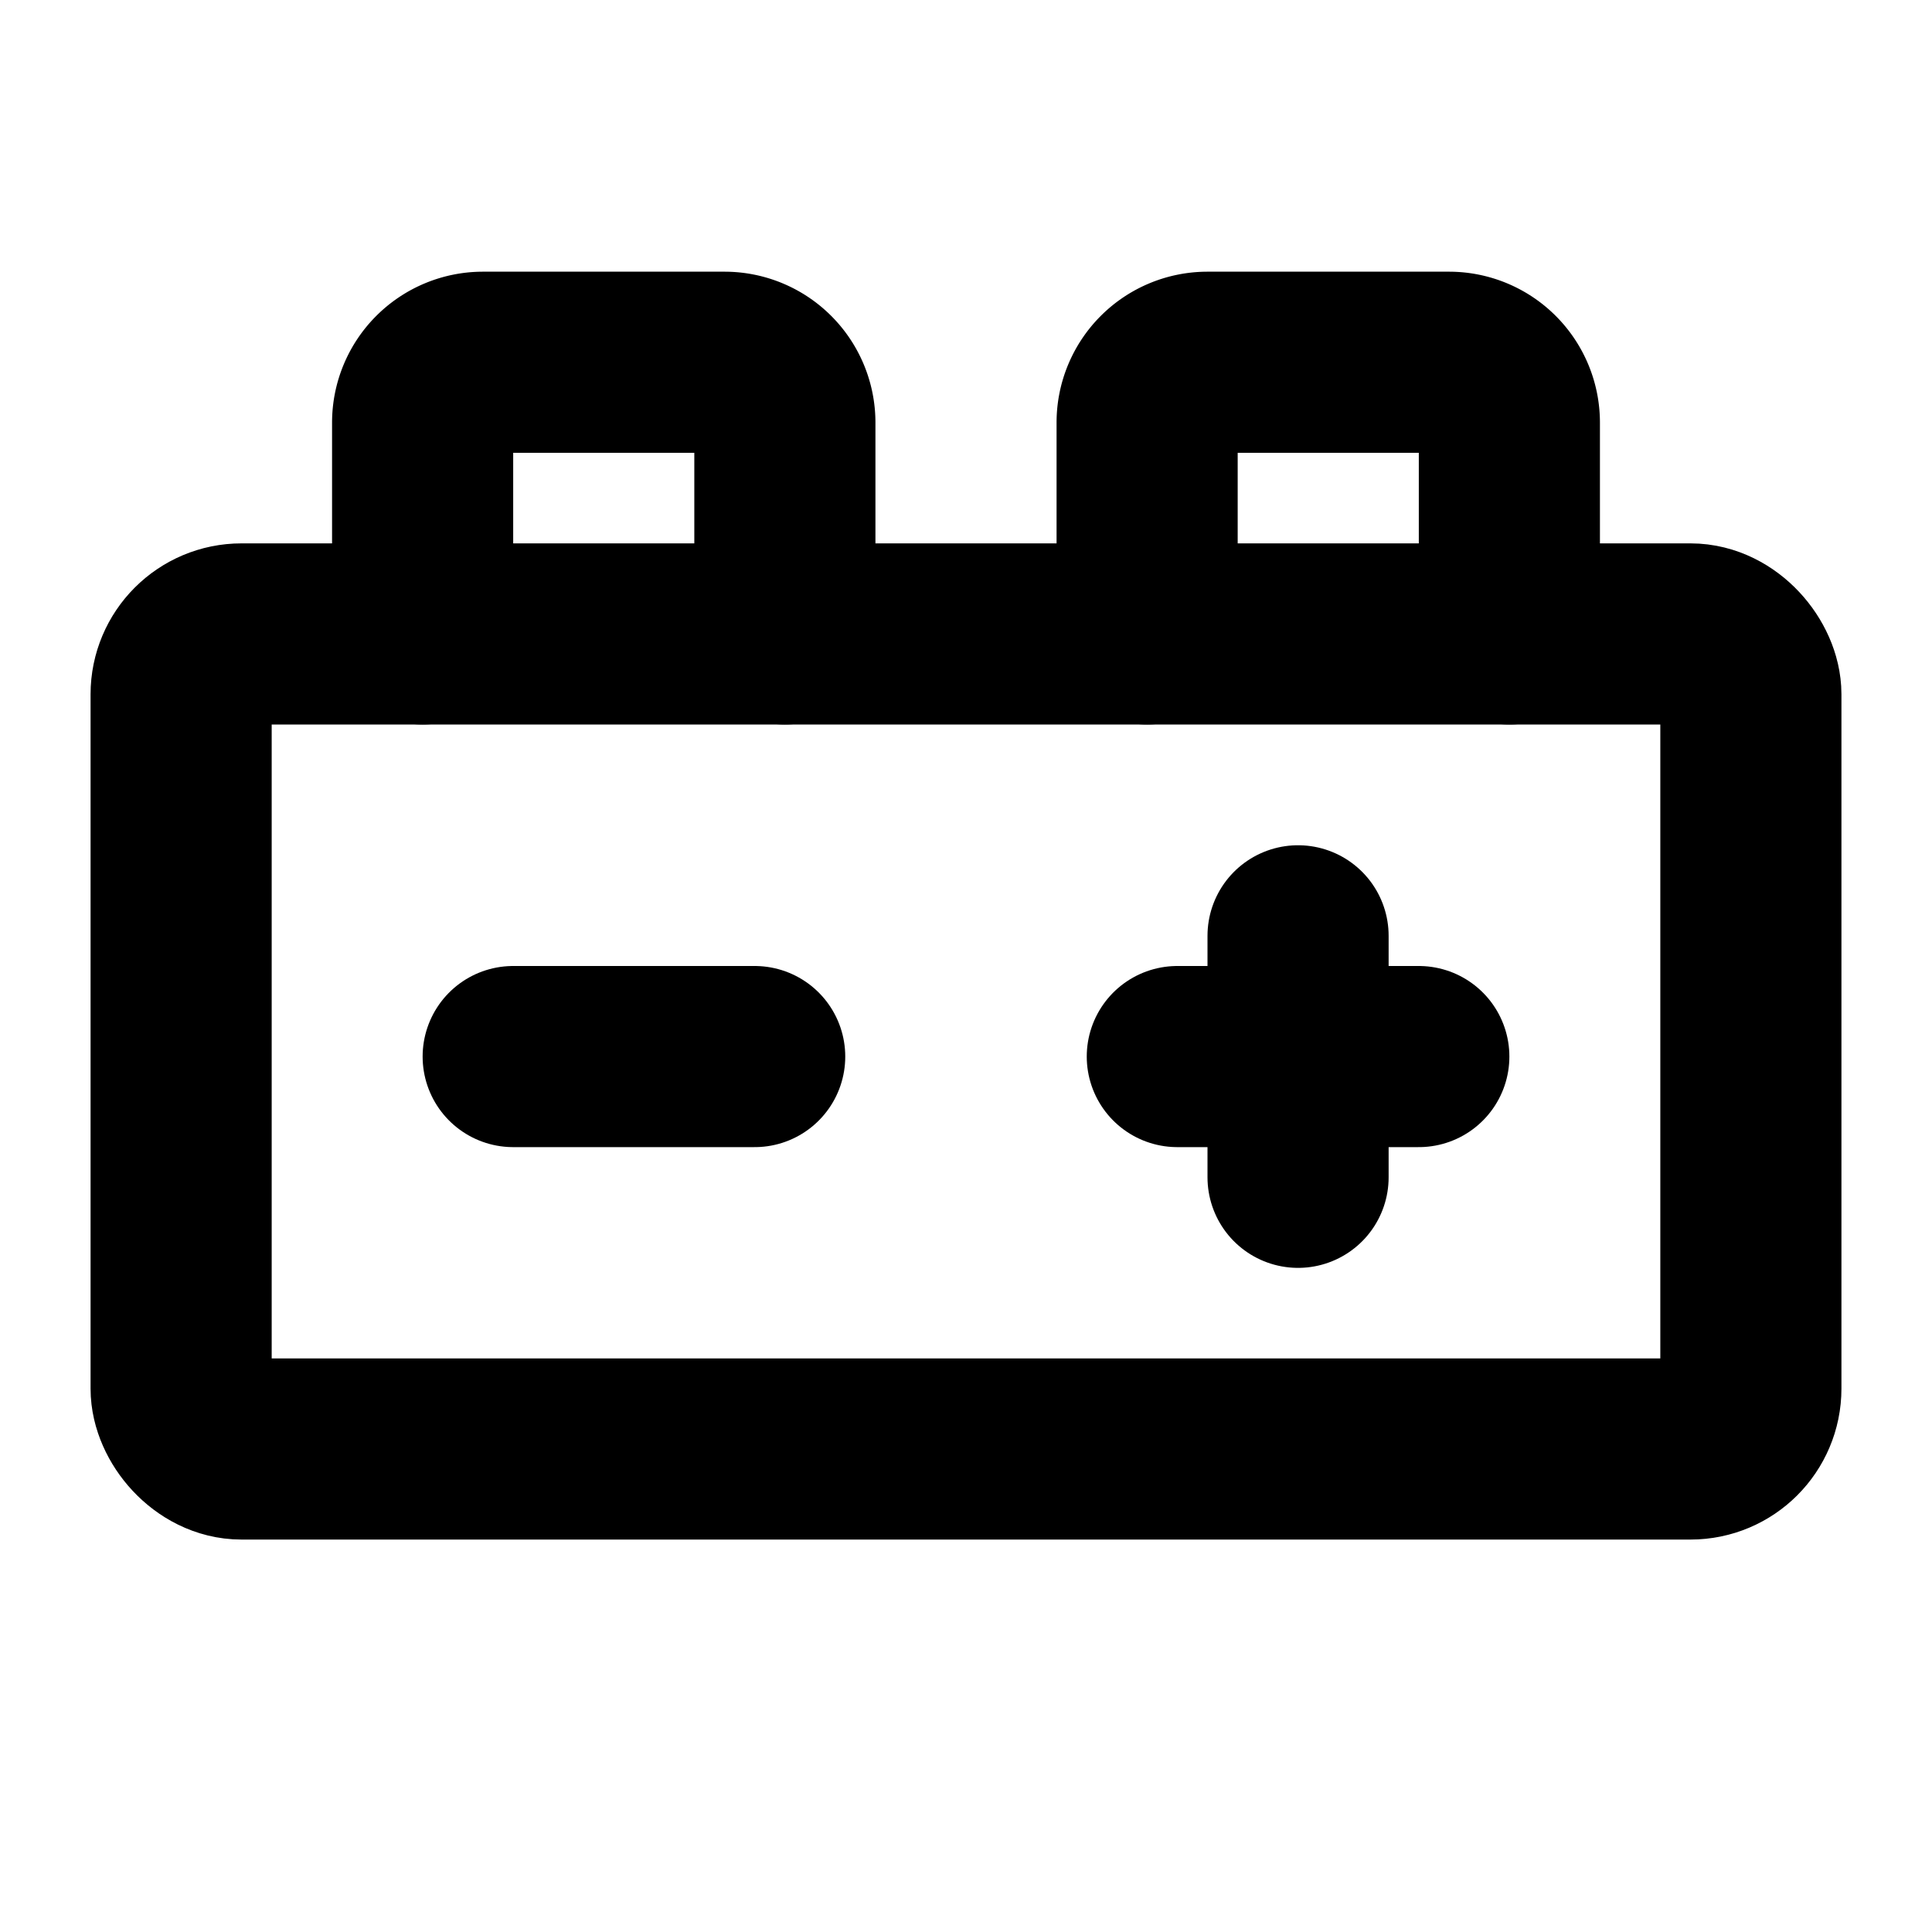
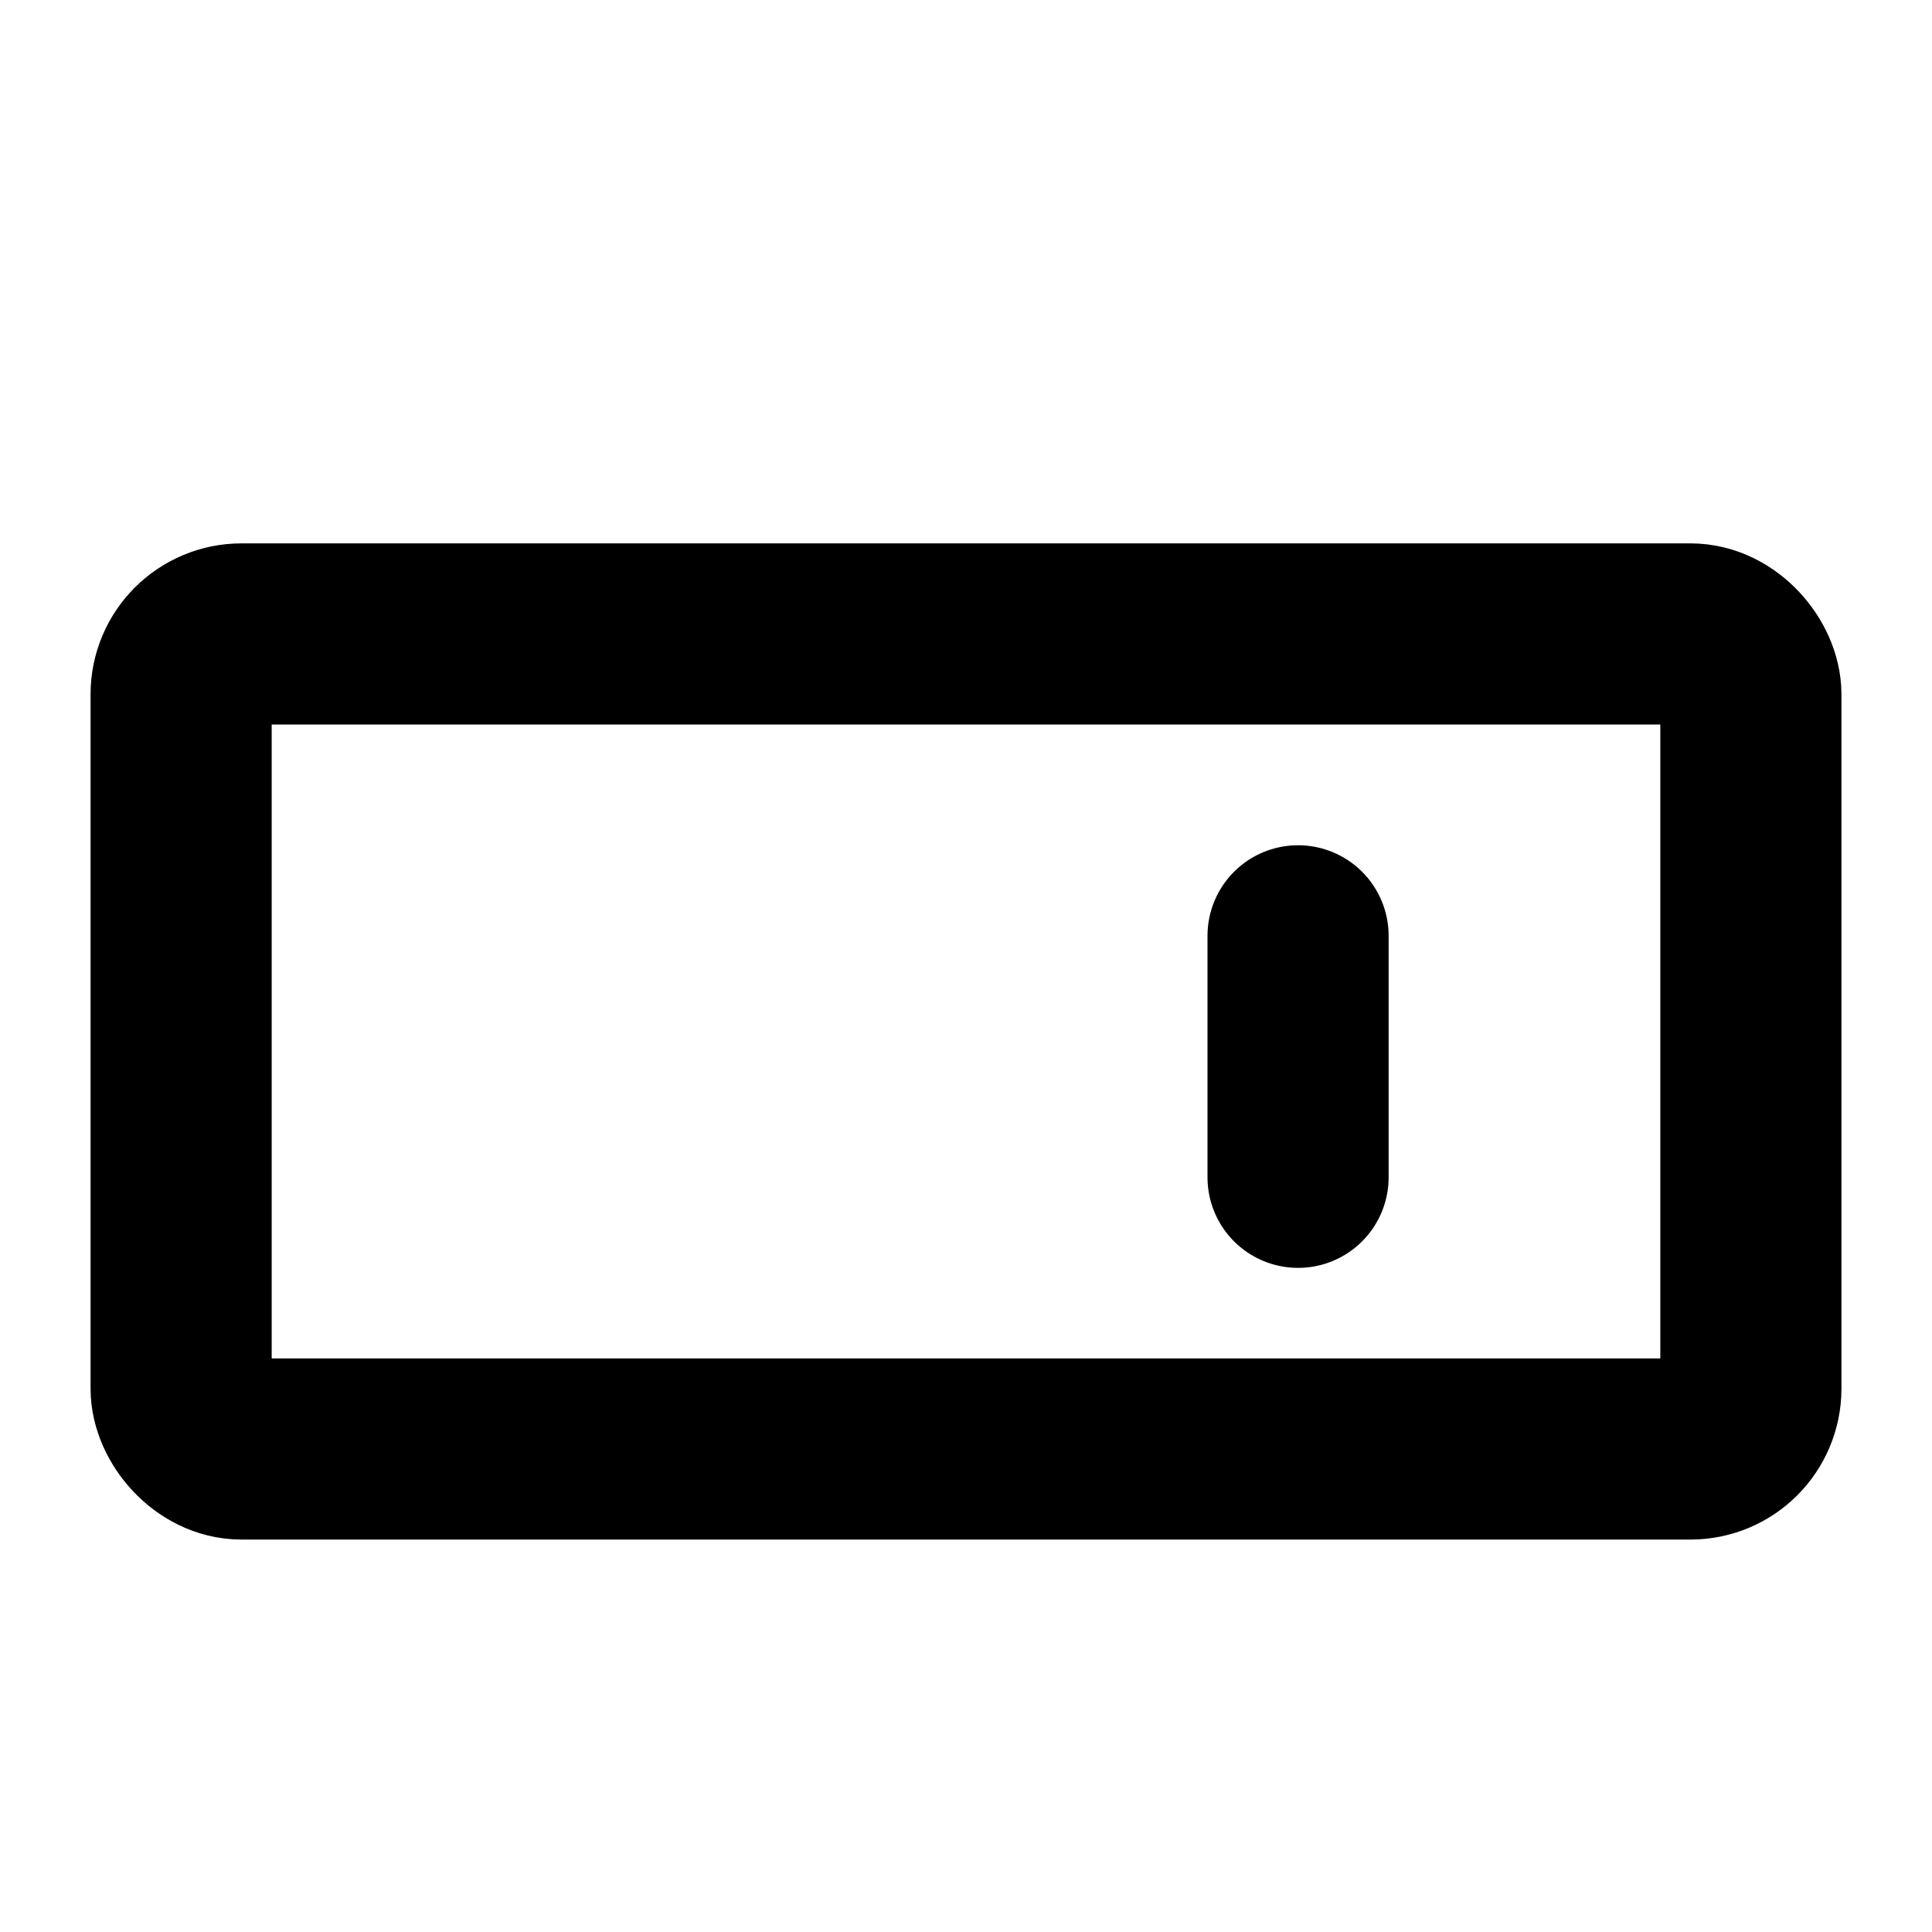
<svg xmlns="http://www.w3.org/2000/svg" viewBox="0 0 256 256">
-   <rect width="256" height="256" fill="none" />
-   <line x1="156" y1="140" x2="188" y2="140" fill="none" stroke="currentColor" stroke-linecap="round" stroke-linejoin="round" stroke-width="24" />
  <line x1="172" y1="124" x2="172" y2="156" fill="none" stroke="currentColor" stroke-linecap="round" stroke-linejoin="round" stroke-width="24" />
-   <line x1="68" y1="140" x2="100" y2="140" fill="none" stroke="currentColor" stroke-linecap="round" stroke-linejoin="round" stroke-width="24" />
  <rect x="24" y="84" width="208" height="108" rx="8" fill="none" stroke="currentColor" stroke-linecap="round" stroke-linejoin="round" stroke-width="24" />
-   <path d="M56,84V56a8,8,0,0,1,8-8H96a8,8,0,0,1,8,8V84" fill="none" stroke="currentColor" stroke-linecap="round" stroke-linejoin="round" stroke-width="24" />
-   <path d="M152,84V56a8,8,0,0,1,8-8h32a8,8,0,0,1,8,8V84" fill="none" stroke="currentColor" stroke-linecap="round" stroke-linejoin="round" stroke-width="24" />
</svg>